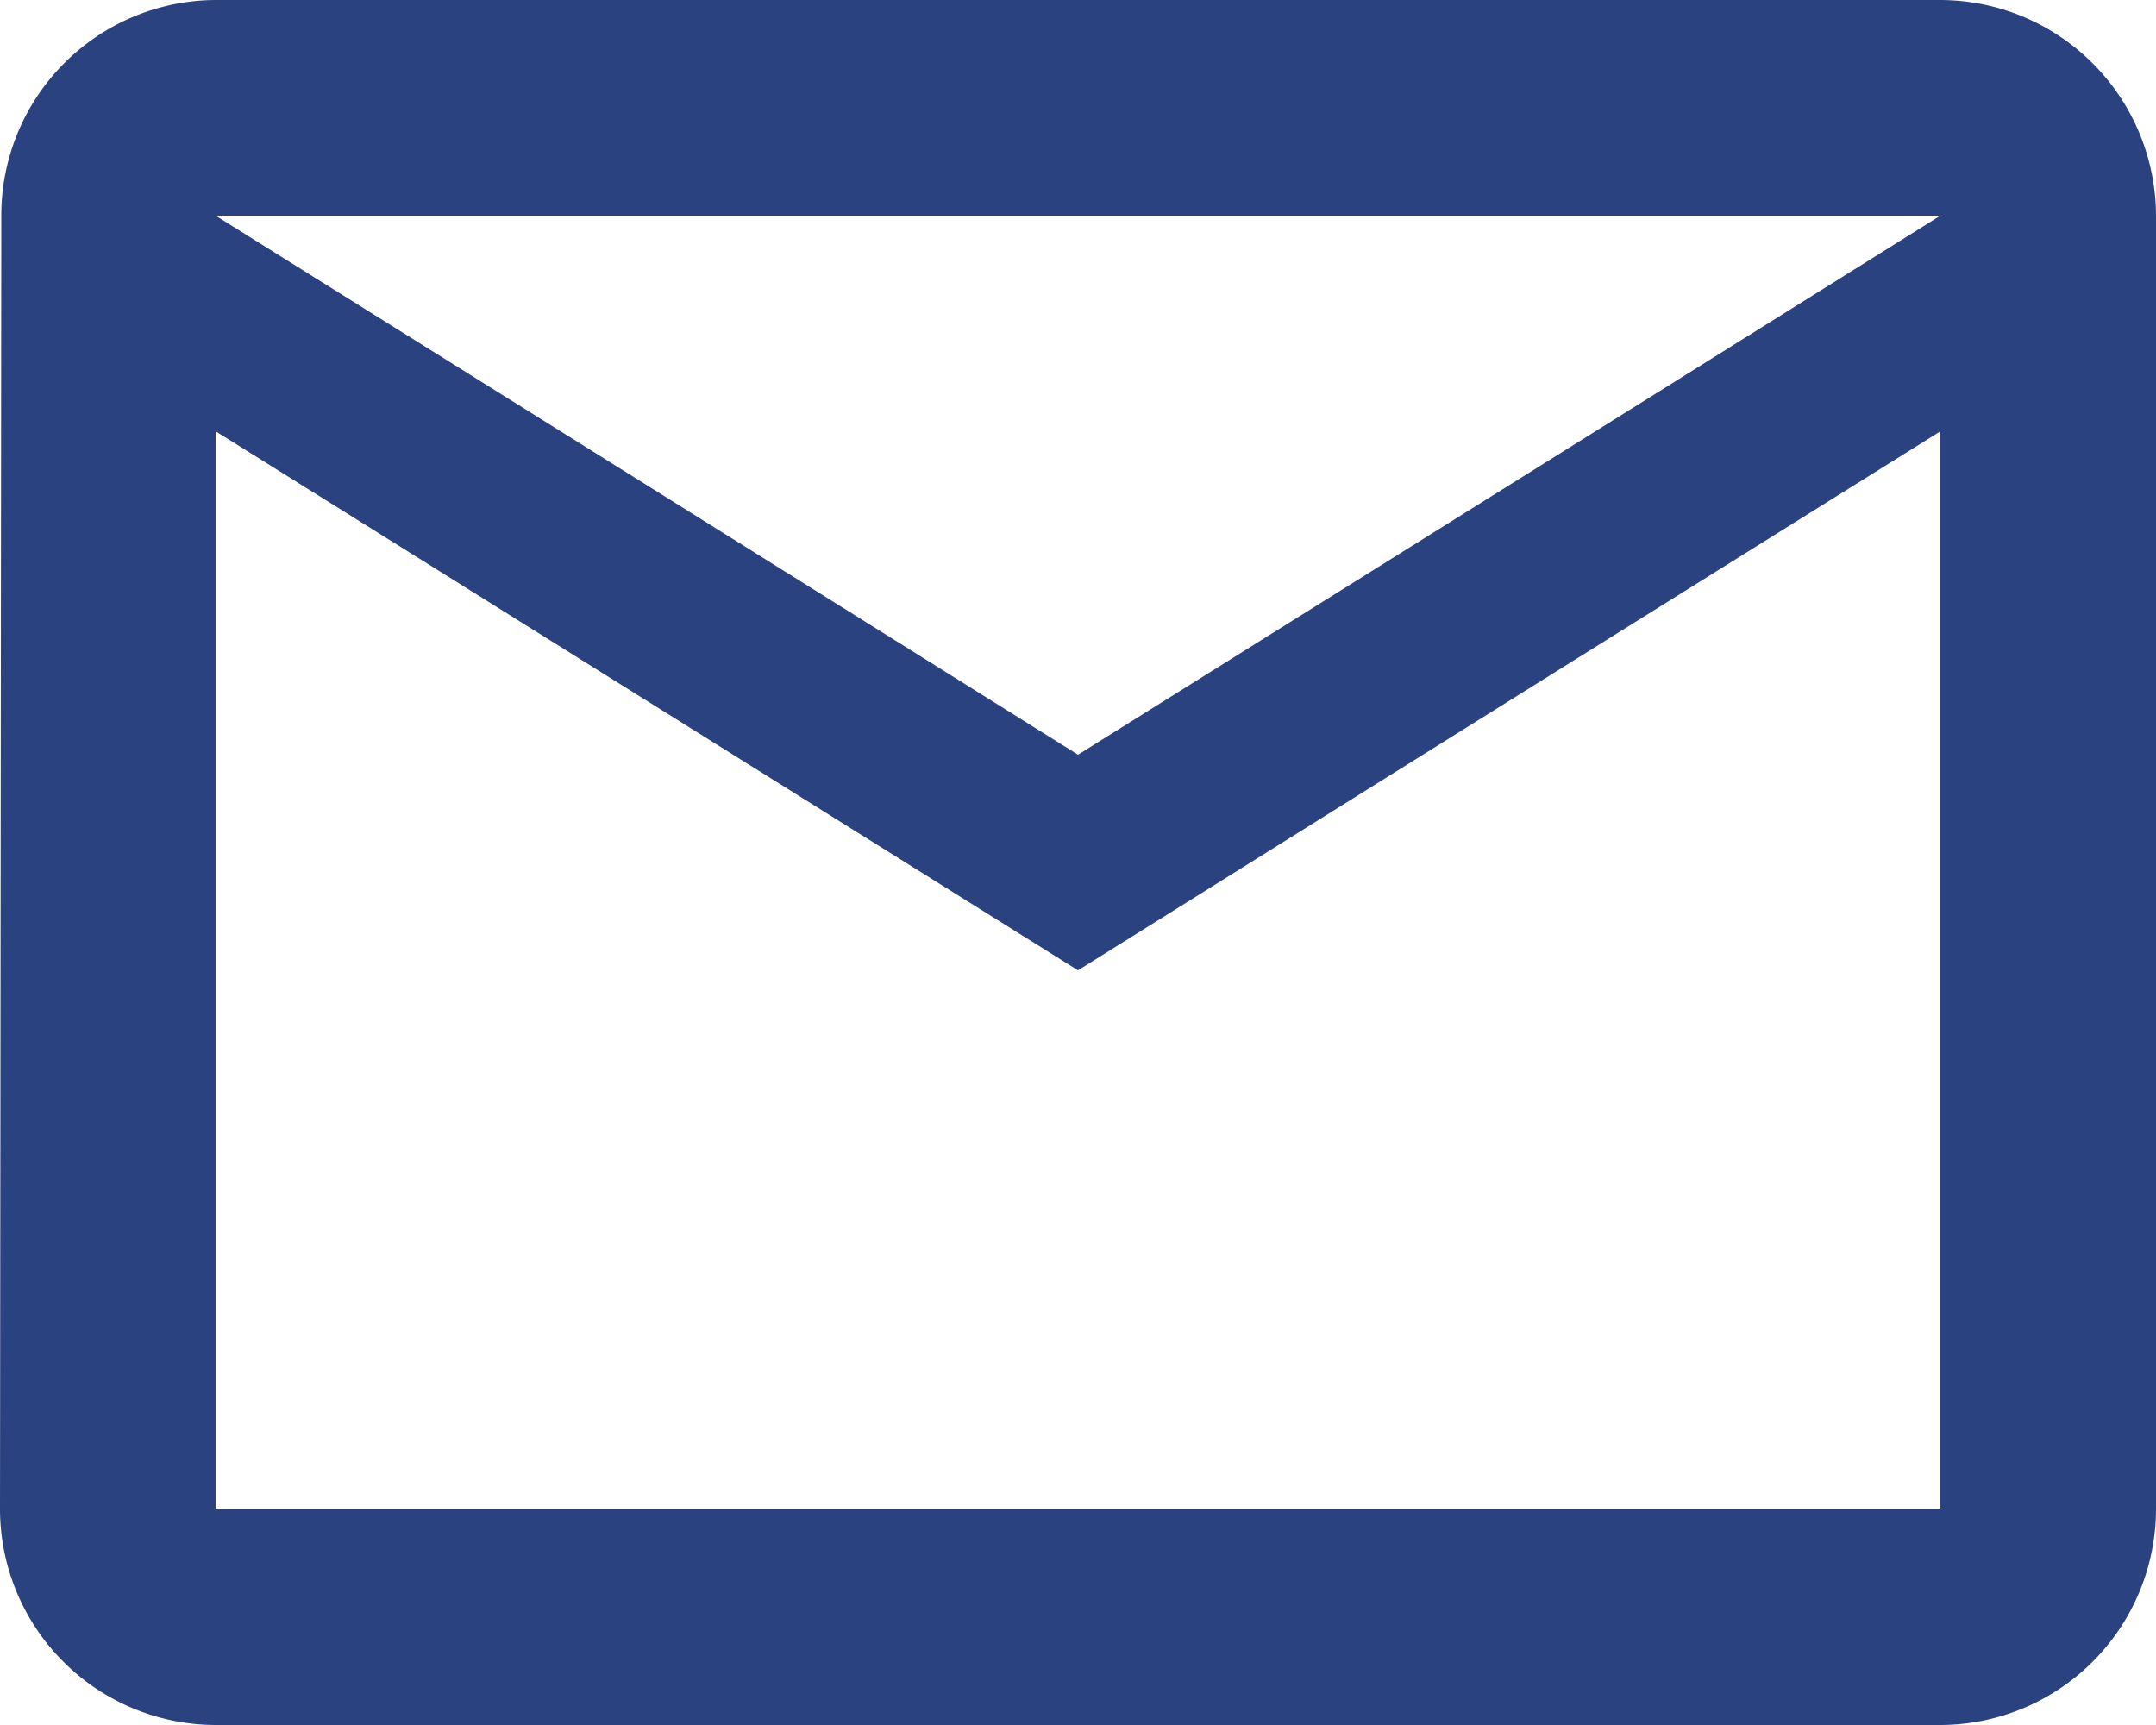
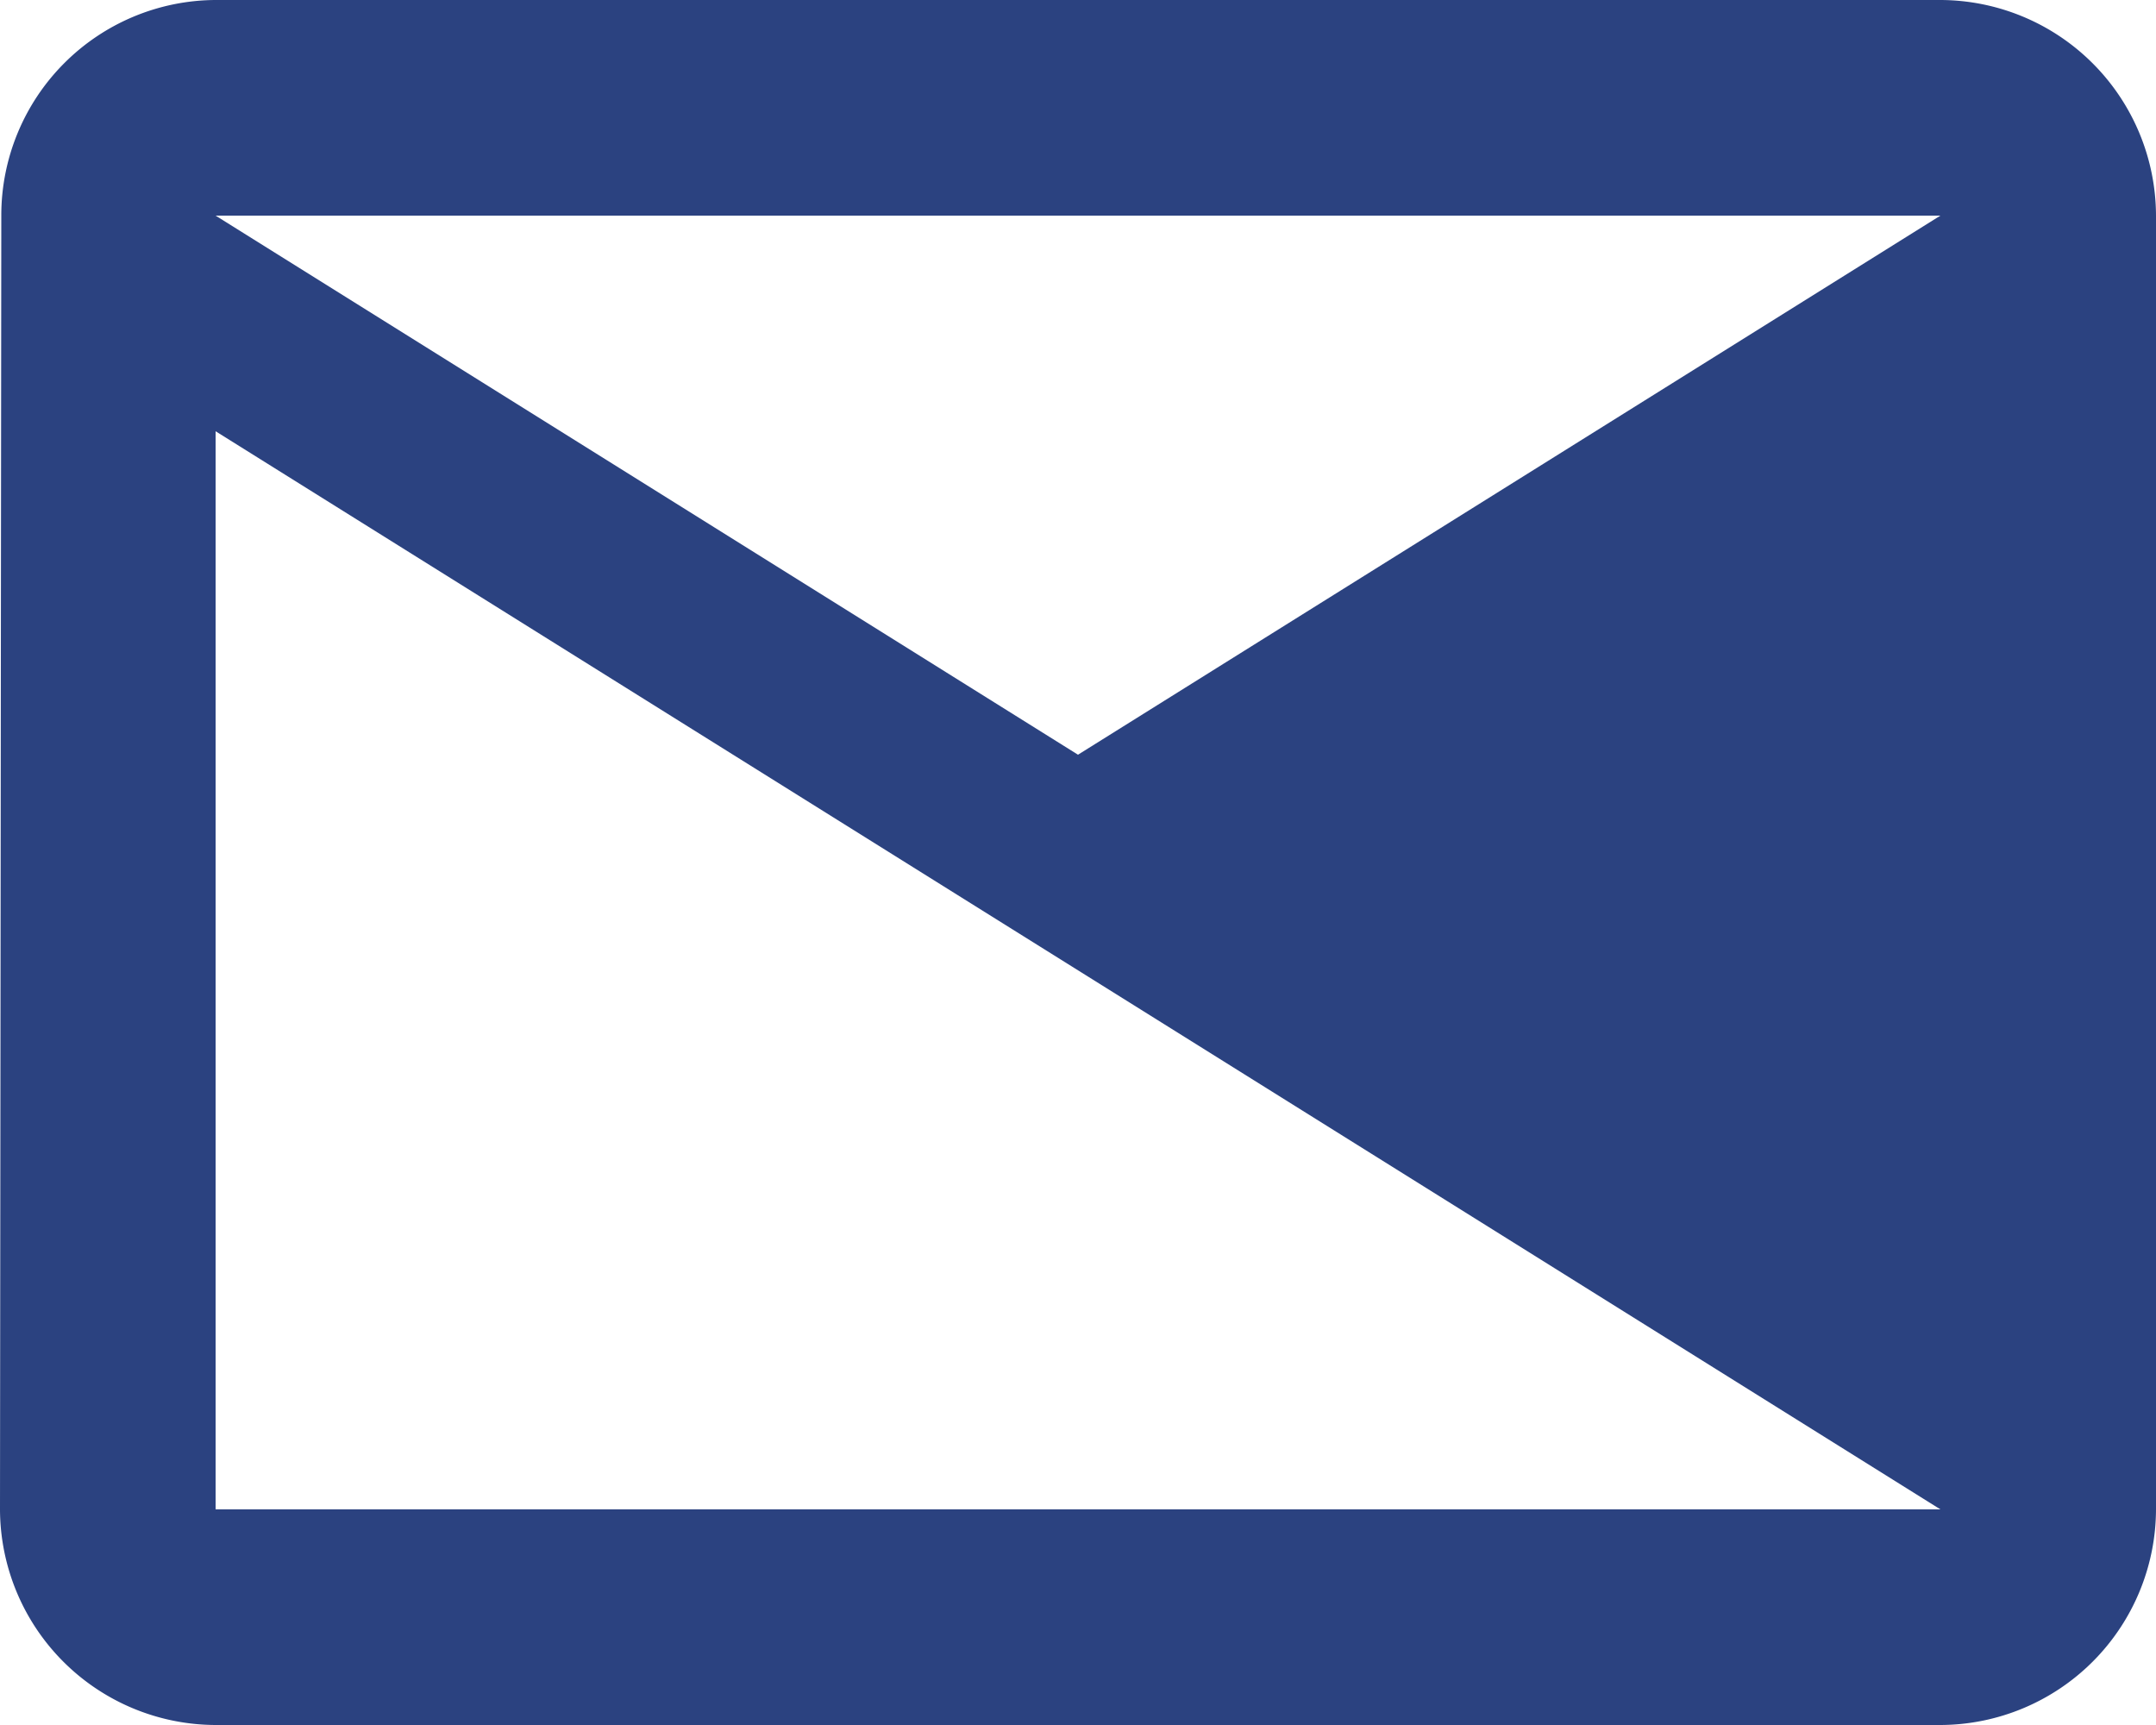
<svg xmlns="http://www.w3.org/2000/svg" width="41.25" height="33" viewBox="0 0 41.25 33">
-   <path id="Icon_material-mail-outline" data-name="Icon material-mail-outline" d="M40.125,6h-33a4.119,4.119,0,0,0-4.1,4.125L3,34.875A4.137,4.137,0,0,0,7.125,39h33a4.137,4.137,0,0,0,4.125-4.125V10.125A4.137,4.137,0,0,0,40.125,6Zm0,28.875h-33V14.25l16.5,10.313,16.5-10.312Zm-16.5-14.437L7.125,10.125h33Z" transform="translate(-3 -6)" fill="#2b4280" />
+   <path id="Icon_material-mail-outline" data-name="Icon material-mail-outline" d="M40.125,6h-33a4.119,4.119,0,0,0-4.1,4.125L3,34.875A4.137,4.137,0,0,0,7.125,39h33a4.137,4.137,0,0,0,4.125-4.125V10.125A4.137,4.137,0,0,0,40.125,6Zm0,28.875h-33V14.25Zm-16.5-14.437L7.125,10.125h33Z" transform="translate(-3 -6)" fill="#2b4280" />
</svg>